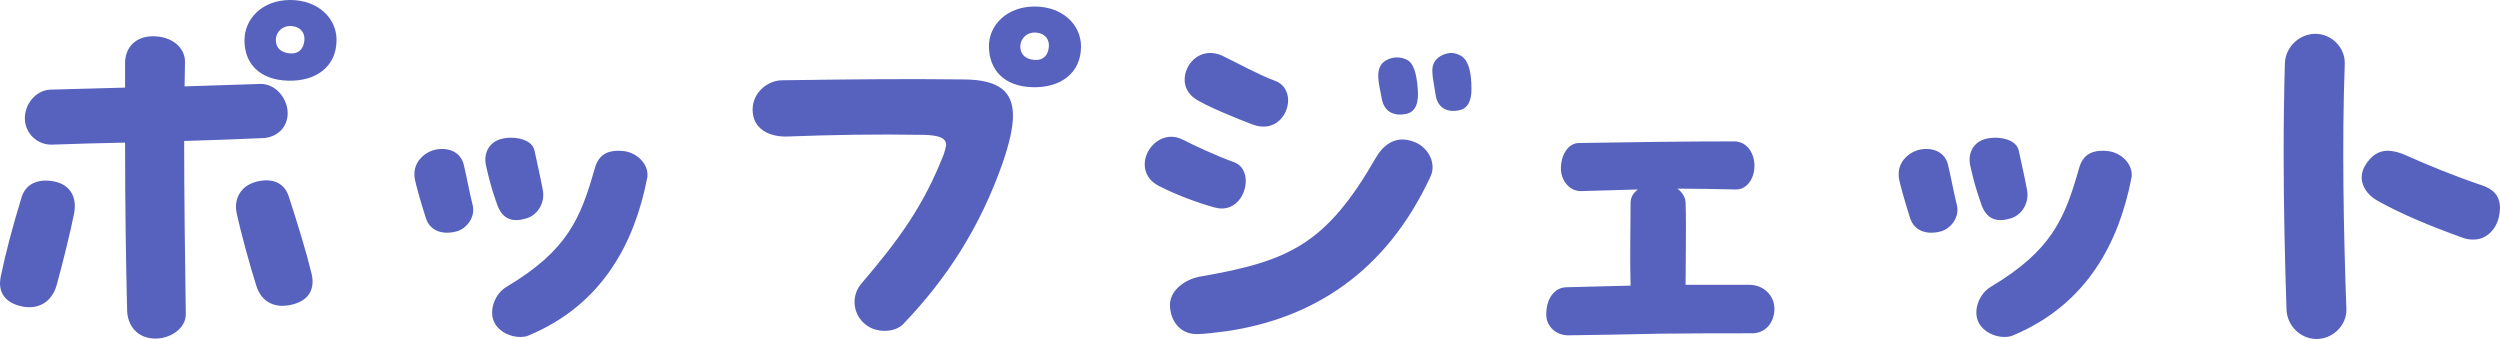
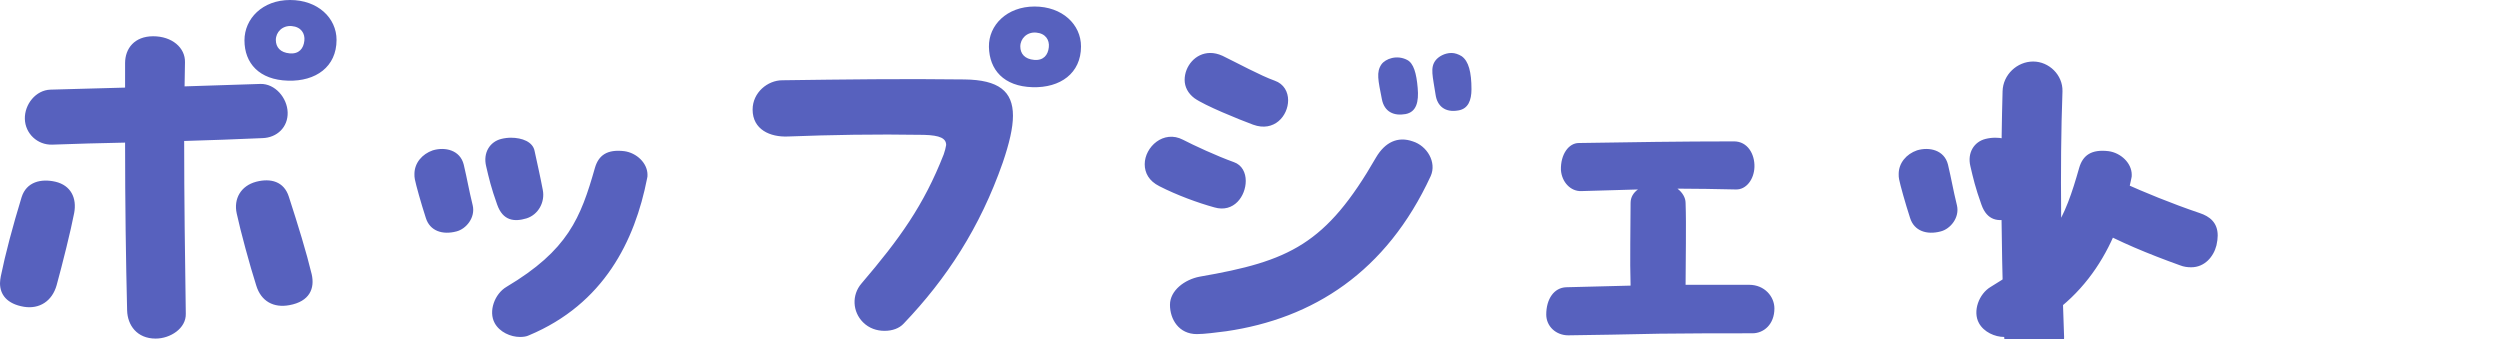
<svg xmlns="http://www.w3.org/2000/svg" data-name="レイヤー 2" viewBox="0 0 368.15 49.92">
-   <path d="M10.92 31.38C10.44 33.9 9.18 38.94 8.34 42c-.66 2.34-2.52 3.54-4.8 3.18C1.02 44.76 0 43.38 0 41.7c0-.36.06-.66.12-1.02.66-3.24 1.74-7.32 3.06-11.64.72-2.28 2.88-2.76 4.98-2.28 2.28.54 3.18 2.4 2.76 4.62zM27.36 46.2c.06 2.16-2.28 3.66-4.44 3.66-2.76 0-4.14-1.98-4.2-4.14-.18-7.38-.3-15.72-.3-24.72-3.6.06-7.2.18-10.74.3-2.16.06-3.96-1.62-4.02-3.78s1.62-4.26 3.78-4.32c3.66-.12 7.32-.18 10.98-.3V9.3c0-2.16 1.38-3.96 4.14-3.96s4.74 1.68 4.68 3.84c0 1.2-.06 2.34-.06 3.54l11.16-.36c2.16-.06 3.96 2.04 4.02 4.2s-1.56 3.72-3.72 3.78c-3.84.18-7.68.3-11.52.42 0 8.46.12 16.98.24 25.44zm18.54-5.82c.48 2.1-.3 4.02-3.3 4.56-2.28.42-4.14-.54-4.86-2.88-.96-3-2.34-8.1-2.88-10.62-.48-2.16.6-4.08 2.88-4.68 2.1-.54 4.08-.06 4.8 2.22 1.38 4.26 2.58 8.16 3.36 11.4zm-3.48-28.5C38.16 11.76 36 9.3 36 5.94 36 2.76 38.64 0 42.72 0s6.84 2.64 6.84 5.88c0 3.96-3.06 6.12-7.14 6zm.54-8.04c-1.38-.12-2.34.9-2.34 2.04 0 1.08.66 1.86 2.04 1.98S44.7 7.14 44.82 6c.12-1.08-.48-2.04-1.86-2.16zM62.71 32.1c-.72-2.22-1.44-4.8-1.62-5.7-.06-.24-.06-.54-.06-.78 0-1.62 1.14-2.94 2.7-3.48 1.8-.54 4.02-.06 4.56 2.1.54 2.28.72 3.54 1.32 6 .42 1.8-.96 3.48-2.4 3.84-2.04.54-3.9-.06-4.5-1.98zm10.5-1.98c-.9-2.52-1.2-3.84-1.62-5.64-.48-1.98.54-3.6 2.22-4.02.48-.12.96-.18 1.44-.18 1.62 0 3.24.6 3.48 1.98.42 1.98.78 3.48 1.2 5.7.36 1.8-.66 3.66-2.4 4.2-1.8.54-3.48.36-4.32-2.04zm3.36 19.5c-1.38 0-3-.72-3.72-2.04-.96-1.74 0-4.32 1.74-5.34 9.06-5.4 10.92-10.14 13.02-17.52.54-1.86 1.8-2.76 4.32-2.46 1.8.24 3.42 1.74 3.42 3.48 0 .18 0 .36-.06.54-1.8 9.18-6.36 18.48-17.4 23.1-.36.18-.84.24-1.32.24zm53.7-.9c-1.14 0-2.28-.36-3.18-1.26-1.56-1.56-1.68-4.02-.24-5.7 5.64-6.6 9.18-11.52 12.12-19.02.18-.54.3-.96.36-1.38 0-.96-.84-1.44-3.3-1.5-7.26-.12-13.56 0-19.98.24-2.64.12-5.22-1.02-5.22-3.96 0-2.52 2.22-4.32 4.38-4.32 9.12-.12 17.64-.24 26.82-.12 5.04.06 7.14 1.74 7.14 5.34 0 1.8-.54 4.08-1.5 6.9-3.36 9.6-8.28 17.1-14.58 23.7-.66.72-1.68 1.08-2.82 1.08zM145.63 6.9c-.06-3.18 2.64-5.94 6.72-5.94s6.84 2.64 6.84 5.88c0 3.96-3.06 6.12-7.14 6-4.26-.12-6.36-2.58-6.42-5.94zm8.82.06c.12-1.08-.48-2.04-1.86-2.16-1.38-.12-2.34.9-2.34 2.04 0 1.08.66 1.86 2.04 1.98s2.04-.72 2.16-1.86zm16.28 20.46c-1.56-.78-2.16-1.98-2.16-3.24 0-2.52 2.76-5.1 5.64-3.6 1.5.78 4.98 2.4 7.5 3.3 1.2.42 1.74 1.56 1.74 2.76 0 2.22-1.74 4.74-4.62 3.9-2.4-.66-5.52-1.8-8.1-3.12zm1.56 17.46c0-2.1 2.16-3.72 4.38-4.14 13.2-2.28 18.6-4.74 25.98-17.58 1.32-2.22 3.18-3.12 5.4-2.34 2.1.66 3.54 3.06 2.64 5.1-6.54 14.16-17.34 21-30.12 22.86-1.38.18-3.24.42-4.32.42-2.64 0-3.96-2.16-3.96-4.32zm3.6-30.42c-.96-.72-1.44-1.68-1.44-2.7 0-1.98 1.56-3.96 3.78-3.96.54 0 1.14.12 1.8.42 2.1 1.02 5.64 2.94 7.68 3.66 1.38.48 1.98 1.68 1.98 2.88 0 2.28-2.04 4.74-5.16 3.6-2.1-.78-7.14-2.82-8.64-3.9zm27.6.12c-.54-2.76-.84-3.96-.06-5.1.6-.84 2.28-1.44 3.78-.66.96.48 1.38 1.98 1.56 4.14.18 2.04-.18 3.54-1.8 3.84-1.68.3-3.12-.3-3.48-2.22zm7.92-.6c-.42-2.76-.84-4.02 0-5.1.42-.54 1.32-1.08 2.34-1.08.48 0 1.02.18 1.5.48 1.02.72 1.44 2.34 1.44 4.86 0 1.62-.48 2.88-1.92 3.12-1.98.36-3.12-.66-3.36-2.28zm49.89 31.44c0 2.34-1.56 3.66-3.24 3.66-4.68 0-9.24 0-13.68.06-2.64.06-11.82.24-13.44.24-1.8 0-3.24-1.32-3.24-3.06 0-2.28 1.14-3.96 2.94-4.02 3.24-.06 6.36-.18 9.48-.24-.12-3.66 0-8.76 0-12.18 0-.84.42-1.5 1.08-1.98-2.76.06-5.52.18-8.34.24-1.56.06-2.88-1.32-3-3.12-.06-2.28 1.14-3.96 2.64-3.96 7.68-.12 14.94-.24 22.86-.24 1.98 0 3.06 1.86 3 3.78-.06 1.8-1.2 3.36-2.76 3.3-2.94-.06-5.76-.12-8.58-.12.72.54 1.2 1.32 1.2 2.1.12 3.36 0 8.46 0 12.06h9.36c2.28 0 3.72 1.74 3.72 3.48zm19.98-13.32c-.72-2.22-1.44-4.8-1.62-5.7-.06-.24-.06-.54-.06-.78 0-1.62 1.14-2.94 2.7-3.48 1.8-.54 4.02-.06 4.56 2.1.54 2.28.72 3.54 1.32 6 .42 1.8-.96 3.48-2.4 3.84-2.04.54-3.9-.06-4.5-1.98zm10.5-1.98c-.9-2.52-1.2-3.84-1.62-5.64-.48-1.98.54-3.6 2.22-4.02.48-.12.96-.18 1.44-.18 1.62 0 3.24.6 3.48 1.98.42 1.98.78 3.48 1.2 5.7.36 1.8-.66 3.66-2.4 4.2-1.8.54-3.48.36-4.32-2.04zm3.36 19.5c-1.38 0-3-.72-3.72-2.04-.96-1.74 0-4.32 1.74-5.34 9.06-5.4 10.92-10.14 13.02-17.52.54-1.86 1.8-2.76 4.32-2.46 1.8.24 3.42 1.74 3.42 3.48 0 .18 0 .36-.06.54-1.8 9.18-6.36 18.48-17.4 23.1-.36.18-.84.24-1.32.24zm41.57-4.08c-.24-7.2-.42-15.12-.42-22.86 0-4.56.06-9.06.18-13.32.06-2.46 2.16-4.38 4.5-4.38s4.38 1.98 4.32 4.38c-.42 11.46-.18 24.72.24 36.18.06 2.34-1.98 4.38-4.38 4.38s-4.38-1.98-4.44-4.38zm13.44-15.96c-2.04-1.14-3-3.18-1.92-5.1.9-1.56 2.04-2.28 3.36-2.28.84 0 1.8.24 2.82.72 2.82 1.26 6.84 2.94 11.1 4.38 1.44.48 2.64 1.38 2.64 3.3 0 .42-.06.9-.18 1.44-.42 1.68-1.74 3.24-3.72 3.24-.54 0-1.08-.06-1.68-.3-4.68-1.68-9-3.48-12.42-5.4z" fill="#5761be" data-name="デザイン" />
+   <path d="M10.92 31.38C10.44 33.9 9.18 38.94 8.34 42c-.66 2.34-2.52 3.54-4.8 3.18C1.02 44.76 0 43.38 0 41.7c0-.36.06-.66.12-1.02.66-3.24 1.74-7.32 3.06-11.64.72-2.28 2.88-2.76 4.98-2.28 2.28.54 3.18 2.4 2.76 4.62zM27.36 46.2c.06 2.16-2.28 3.66-4.44 3.66-2.76 0-4.14-1.98-4.2-4.14-.18-7.38-.3-15.72-.3-24.72-3.6.06-7.2.18-10.74.3-2.16.06-3.96-1.62-4.02-3.78s1.62-4.26 3.78-4.32c3.66-.12 7.32-.18 10.98-.3V9.3c0-2.16 1.38-3.96 4.14-3.96s4.74 1.68 4.68 3.84c0 1.2-.06 2.34-.06 3.54l11.16-.36c2.16-.06 3.96 2.04 4.02 4.2s-1.56 3.72-3.72 3.78c-3.84.18-7.68.3-11.52.42 0 8.46.12 16.98.24 25.44zm18.54-5.82c.48 2.1-.3 4.02-3.3 4.56-2.28.42-4.14-.54-4.86-2.88-.96-3-2.34-8.1-2.88-10.62-.48-2.16.6-4.08 2.88-4.68 2.1-.54 4.08-.06 4.8 2.22 1.38 4.26 2.58 8.16 3.36 11.4zm-3.48-28.5C38.16 11.76 36 9.3 36 5.94 36 2.76 38.64 0 42.72 0s6.84 2.64 6.84 5.88c0 3.96-3.06 6.12-7.14 6zm.54-8.04c-1.38-.12-2.34.9-2.34 2.04 0 1.08.66 1.86 2.04 1.98S44.7 7.14 44.82 6c.12-1.08-.48-2.04-1.86-2.16zM62.71 32.1c-.72-2.22-1.44-4.8-1.62-5.7-.06-.24-.06-.54-.06-.78 0-1.62 1.14-2.94 2.7-3.48 1.8-.54 4.02-.06 4.56 2.1.54 2.28.72 3.54 1.32 6 .42 1.8-.96 3.48-2.4 3.84-2.04.54-3.9-.06-4.5-1.98zm10.5-1.98c-.9-2.52-1.2-3.84-1.62-5.64-.48-1.98.54-3.6 2.22-4.02.48-.12.96-.18 1.44-.18 1.62 0 3.24.6 3.48 1.98.42 1.98.78 3.48 1.2 5.7.36 1.8-.66 3.66-2.4 4.2-1.8.54-3.48.36-4.32-2.04zm3.36 19.5c-1.38 0-3-.72-3.72-2.04-.96-1.74 0-4.32 1.74-5.34 9.06-5.4 10.92-10.14 13.02-17.52.54-1.86 1.8-2.76 4.32-2.46 1.8.24 3.42 1.74 3.42 3.48 0 .18 0 .36-.06.54-1.8 9.18-6.36 18.48-17.4 23.1-.36.18-.84.24-1.32.24zm53.7-.9c-1.14 0-2.28-.36-3.18-1.26-1.56-1.56-1.68-4.02-.24-5.7 5.64-6.6 9.18-11.52 12.12-19.02.18-.54.3-.96.36-1.38 0-.96-.84-1.44-3.3-1.5-7.26-.12-13.56 0-19.98.24-2.64.12-5.22-1.02-5.22-3.96 0-2.52 2.22-4.32 4.38-4.32 9.12-.12 17.64-.24 26.82-.12 5.04.06 7.14 1.74 7.14 5.34 0 1.8-.54 4.08-1.5 6.9-3.36 9.6-8.28 17.1-14.58 23.7-.66.72-1.68 1.08-2.82 1.08zM145.63 6.9c-.06-3.18 2.64-5.94 6.72-5.94s6.84 2.64 6.84 5.88c0 3.96-3.06 6.12-7.14 6-4.26-.12-6.36-2.58-6.42-5.94zm8.82.06c.12-1.08-.48-2.04-1.86-2.16-1.38-.12-2.34.9-2.34 2.04 0 1.08.66 1.86 2.04 1.98s2.04-.72 2.16-1.86zm16.28 20.46c-1.56-.78-2.16-1.98-2.16-3.24 0-2.52 2.76-5.1 5.64-3.6 1.5.78 4.98 2.4 7.5 3.3 1.2.42 1.74 1.56 1.74 2.76 0 2.22-1.74 4.74-4.62 3.9-2.4-.66-5.52-1.8-8.1-3.12zm1.56 17.46c0-2.1 2.16-3.72 4.38-4.14 13.2-2.28 18.6-4.74 25.98-17.58 1.32-2.22 3.18-3.12 5.4-2.34 2.1.66 3.54 3.06 2.64 5.1-6.54 14.16-17.34 21-30.12 22.86-1.38.18-3.24.42-4.32.42-2.64 0-3.96-2.16-3.96-4.32zm3.6-30.42c-.96-.72-1.44-1.68-1.44-2.7 0-1.98 1.56-3.96 3.78-3.96.54 0 1.14.12 1.8.42 2.1 1.02 5.64 2.94 7.68 3.66 1.38.48 1.98 1.68 1.98 2.88 0 2.28-2.04 4.74-5.16 3.6-2.1-.78-7.14-2.82-8.64-3.9zm27.6.12c-.54-2.76-.84-3.96-.06-5.1.6-.84 2.28-1.44 3.78-.66.96.48 1.38 1.98 1.56 4.14.18 2.04-.18 3.54-1.8 3.84-1.68.3-3.12-.3-3.48-2.22zm7.92-.6c-.42-2.76-.84-4.02 0-5.1.42-.54 1.32-1.08 2.34-1.08.48 0 1.02.18 1.5.48 1.02.72 1.44 2.34 1.44 4.86 0 1.62-.48 2.88-1.92 3.12-1.98.36-3.12-.66-3.36-2.28zm49.89 31.44c0 2.34-1.56 3.66-3.24 3.66-4.68 0-9.24 0-13.68.06-2.64.06-11.82.24-13.44.24-1.8 0-3.24-1.32-3.24-3.06 0-2.28 1.14-3.96 2.94-4.02 3.24-.06 6.36-.18 9.48-.24-.12-3.66 0-8.76 0-12.18 0-.84.42-1.5 1.08-1.98-2.76.06-5.52.18-8.34.24-1.56.06-2.88-1.32-3-3.12-.06-2.28 1.14-3.96 2.64-3.96 7.68-.12 14.94-.24 22.86-.24 1.98 0 3.06 1.86 3 3.78-.06 1.8-1.2 3.36-2.76 3.3-2.94-.06-5.76-.12-8.58-.12.72.54 1.2 1.32 1.2 2.1.12 3.36 0 8.46 0 12.06h9.36c2.28 0 3.72 1.74 3.72 3.48zm19.98-13.32c-.72-2.22-1.44-4.8-1.62-5.7-.06-.24-.06-.54-.06-.78 0-1.62 1.14-2.94 2.7-3.48 1.8-.54 4.02-.06 4.56 2.1.54 2.28.72 3.54 1.32 6 .42 1.8-.96 3.48-2.4 3.84-2.04.54-3.9-.06-4.5-1.98zm10.5-1.98c-.9-2.52-1.2-3.84-1.62-5.64-.48-1.98.54-3.6 2.22-4.02.48-.12.96-.18 1.44-.18 1.62 0 3.24.6 3.48 1.98.42 1.98.78 3.48 1.2 5.7.36 1.8-.66 3.66-2.4 4.2-1.8.54-3.48.36-4.32-2.04zm3.36 19.5c-1.38 0-3-.72-3.72-2.04-.96-1.74 0-4.32 1.74-5.34 9.06-5.4 10.92-10.14 13.02-17.52.54-1.86 1.8-2.76 4.32-2.46 1.8.24 3.42 1.74 3.42 3.48 0 .18 0 .36-.06.54-1.8 9.18-6.36 18.48-17.4 23.1-.36.18-.84.24-1.32.24zc-.24-7.2-.42-15.12-.42-22.86 0-4.56.06-9.06.18-13.32.06-2.46 2.16-4.38 4.5-4.38s4.38 1.98 4.32 4.38c-.42 11.46-.18 24.72.24 36.18.06 2.34-1.98 4.38-4.38 4.38s-4.38-1.98-4.44-4.38zm13.44-15.96c-2.04-1.14-3-3.18-1.92-5.1.9-1.56 2.04-2.28 3.36-2.28.84 0 1.8.24 2.82.72 2.82 1.26 6.84 2.94 11.1 4.38 1.44.48 2.64 1.38 2.64 3.3 0 .42-.06.9-.18 1.44-.42 1.68-1.74 3.24-3.72 3.24-.54 0-1.08-.06-1.68-.3-4.68-1.68-9-3.48-12.42-5.4z" fill="#5761be" data-name="デザイン" />
</svg>